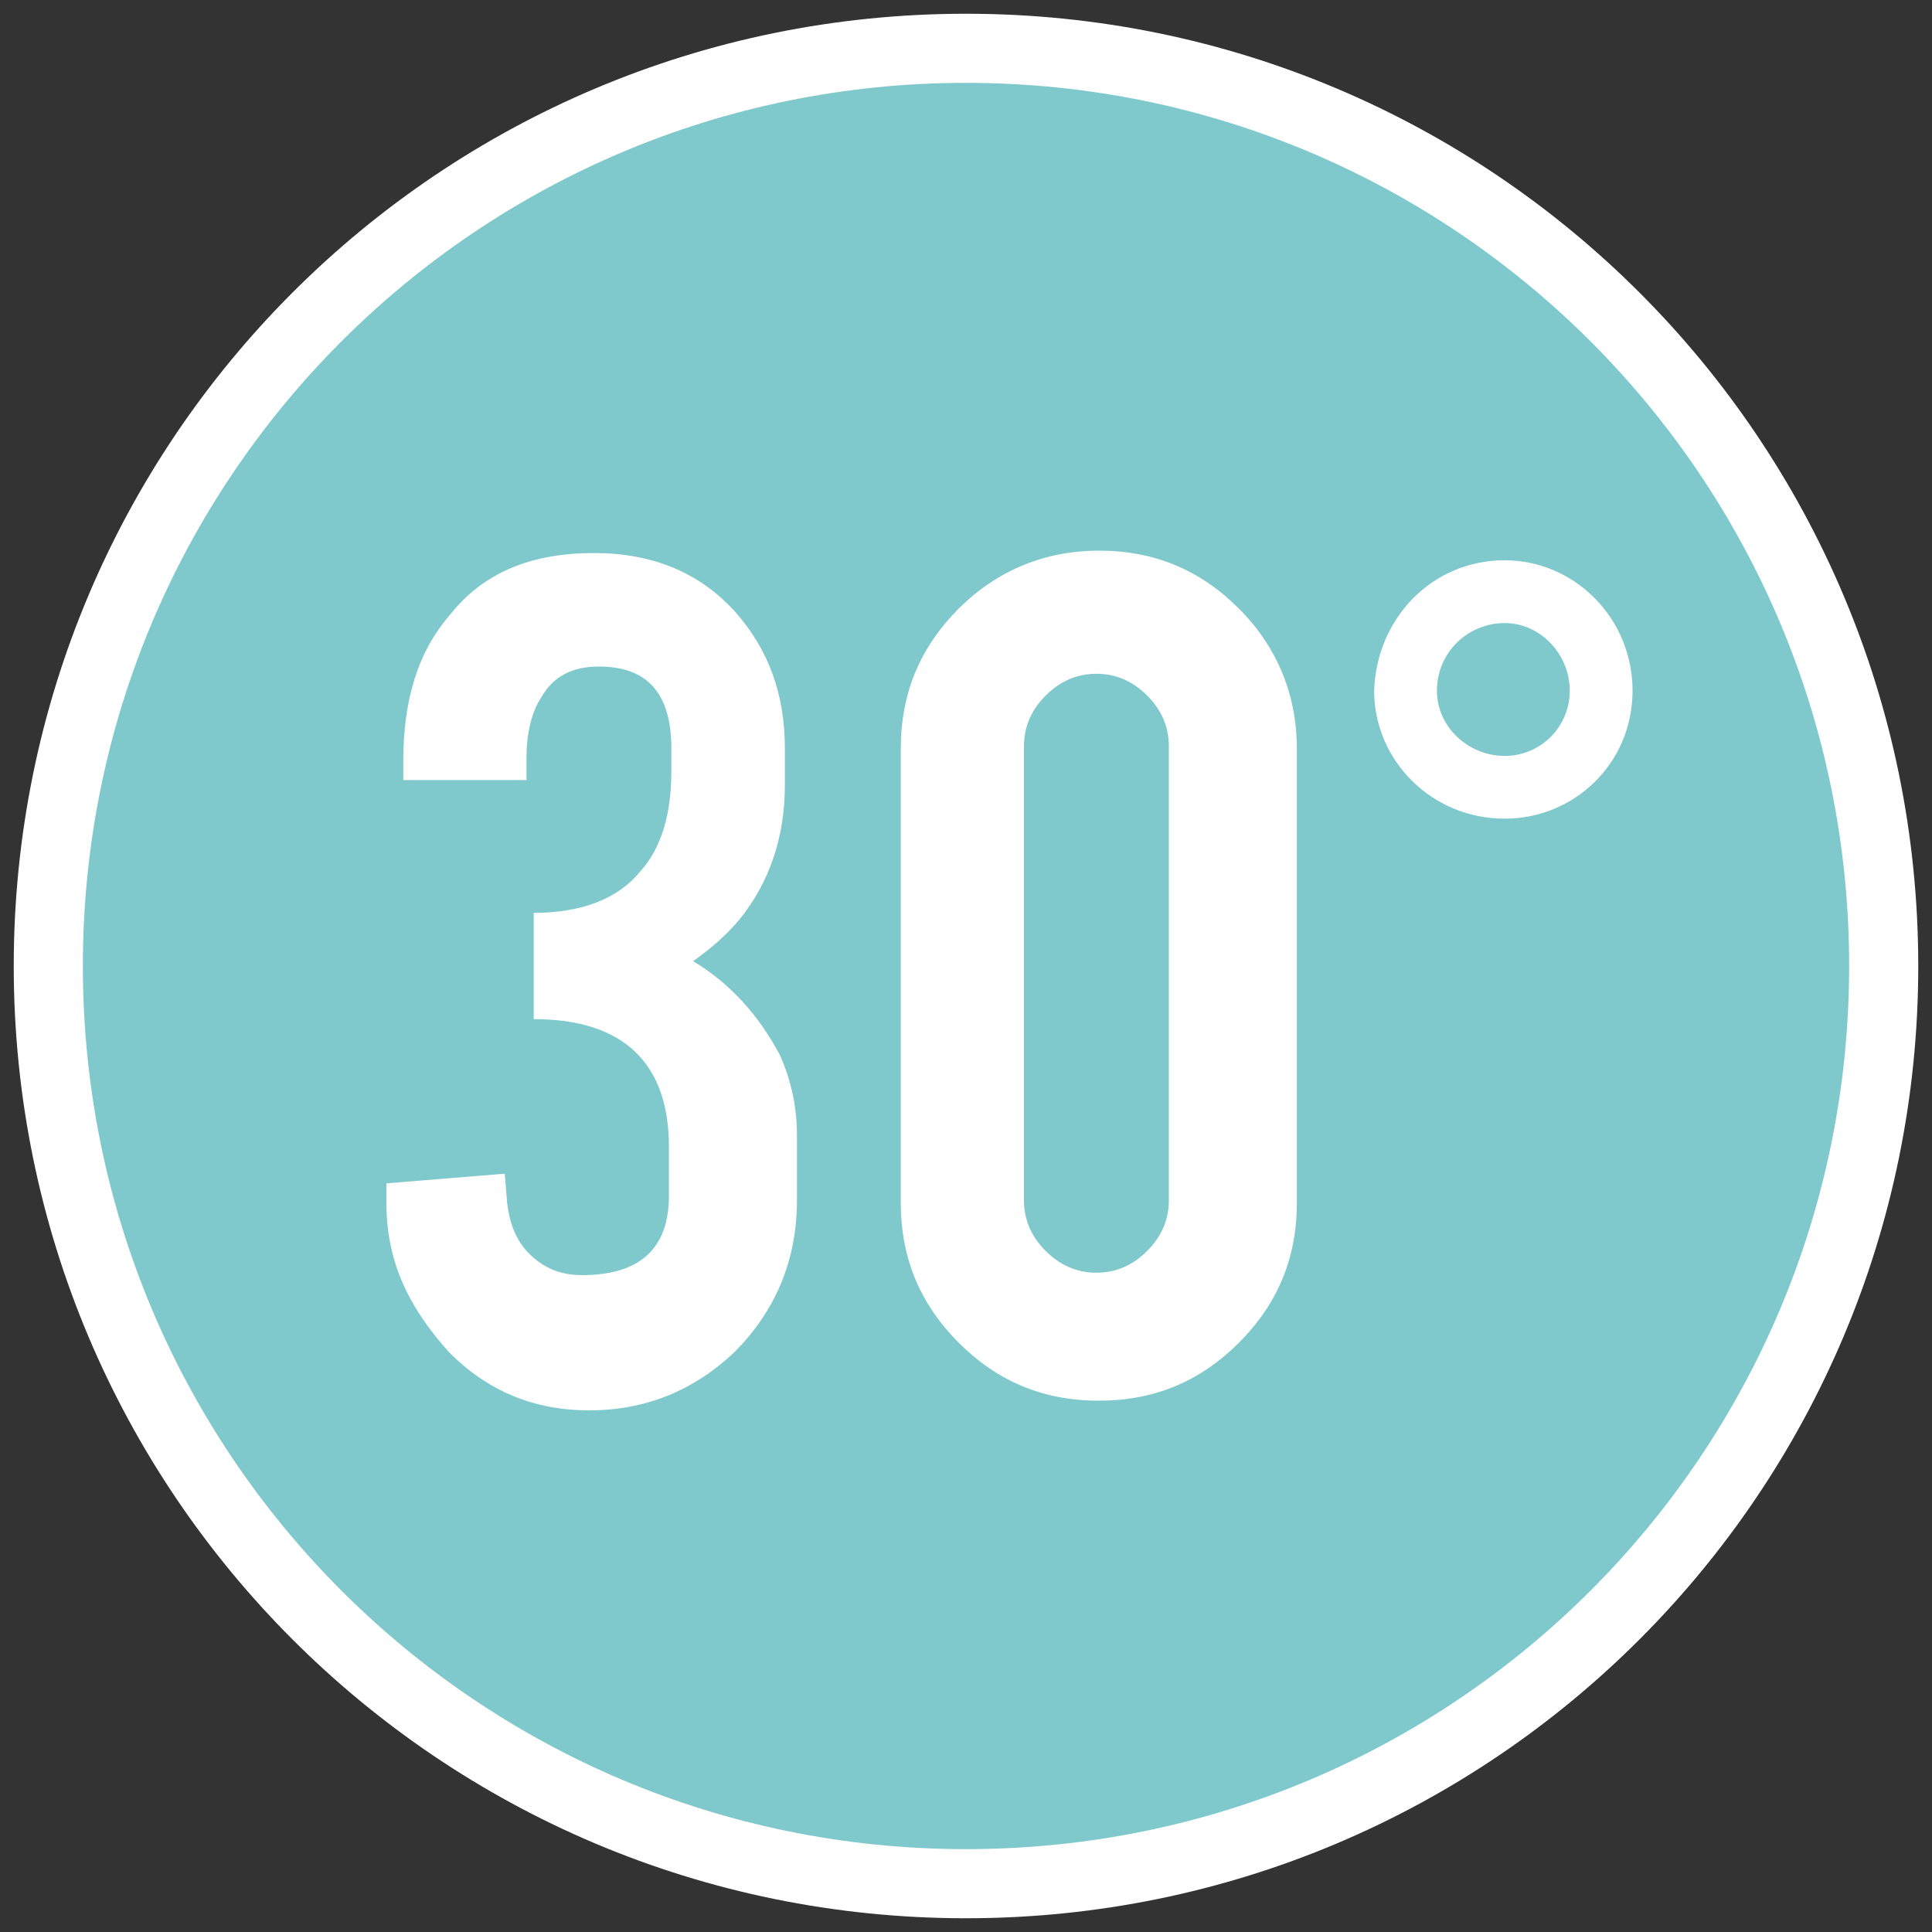
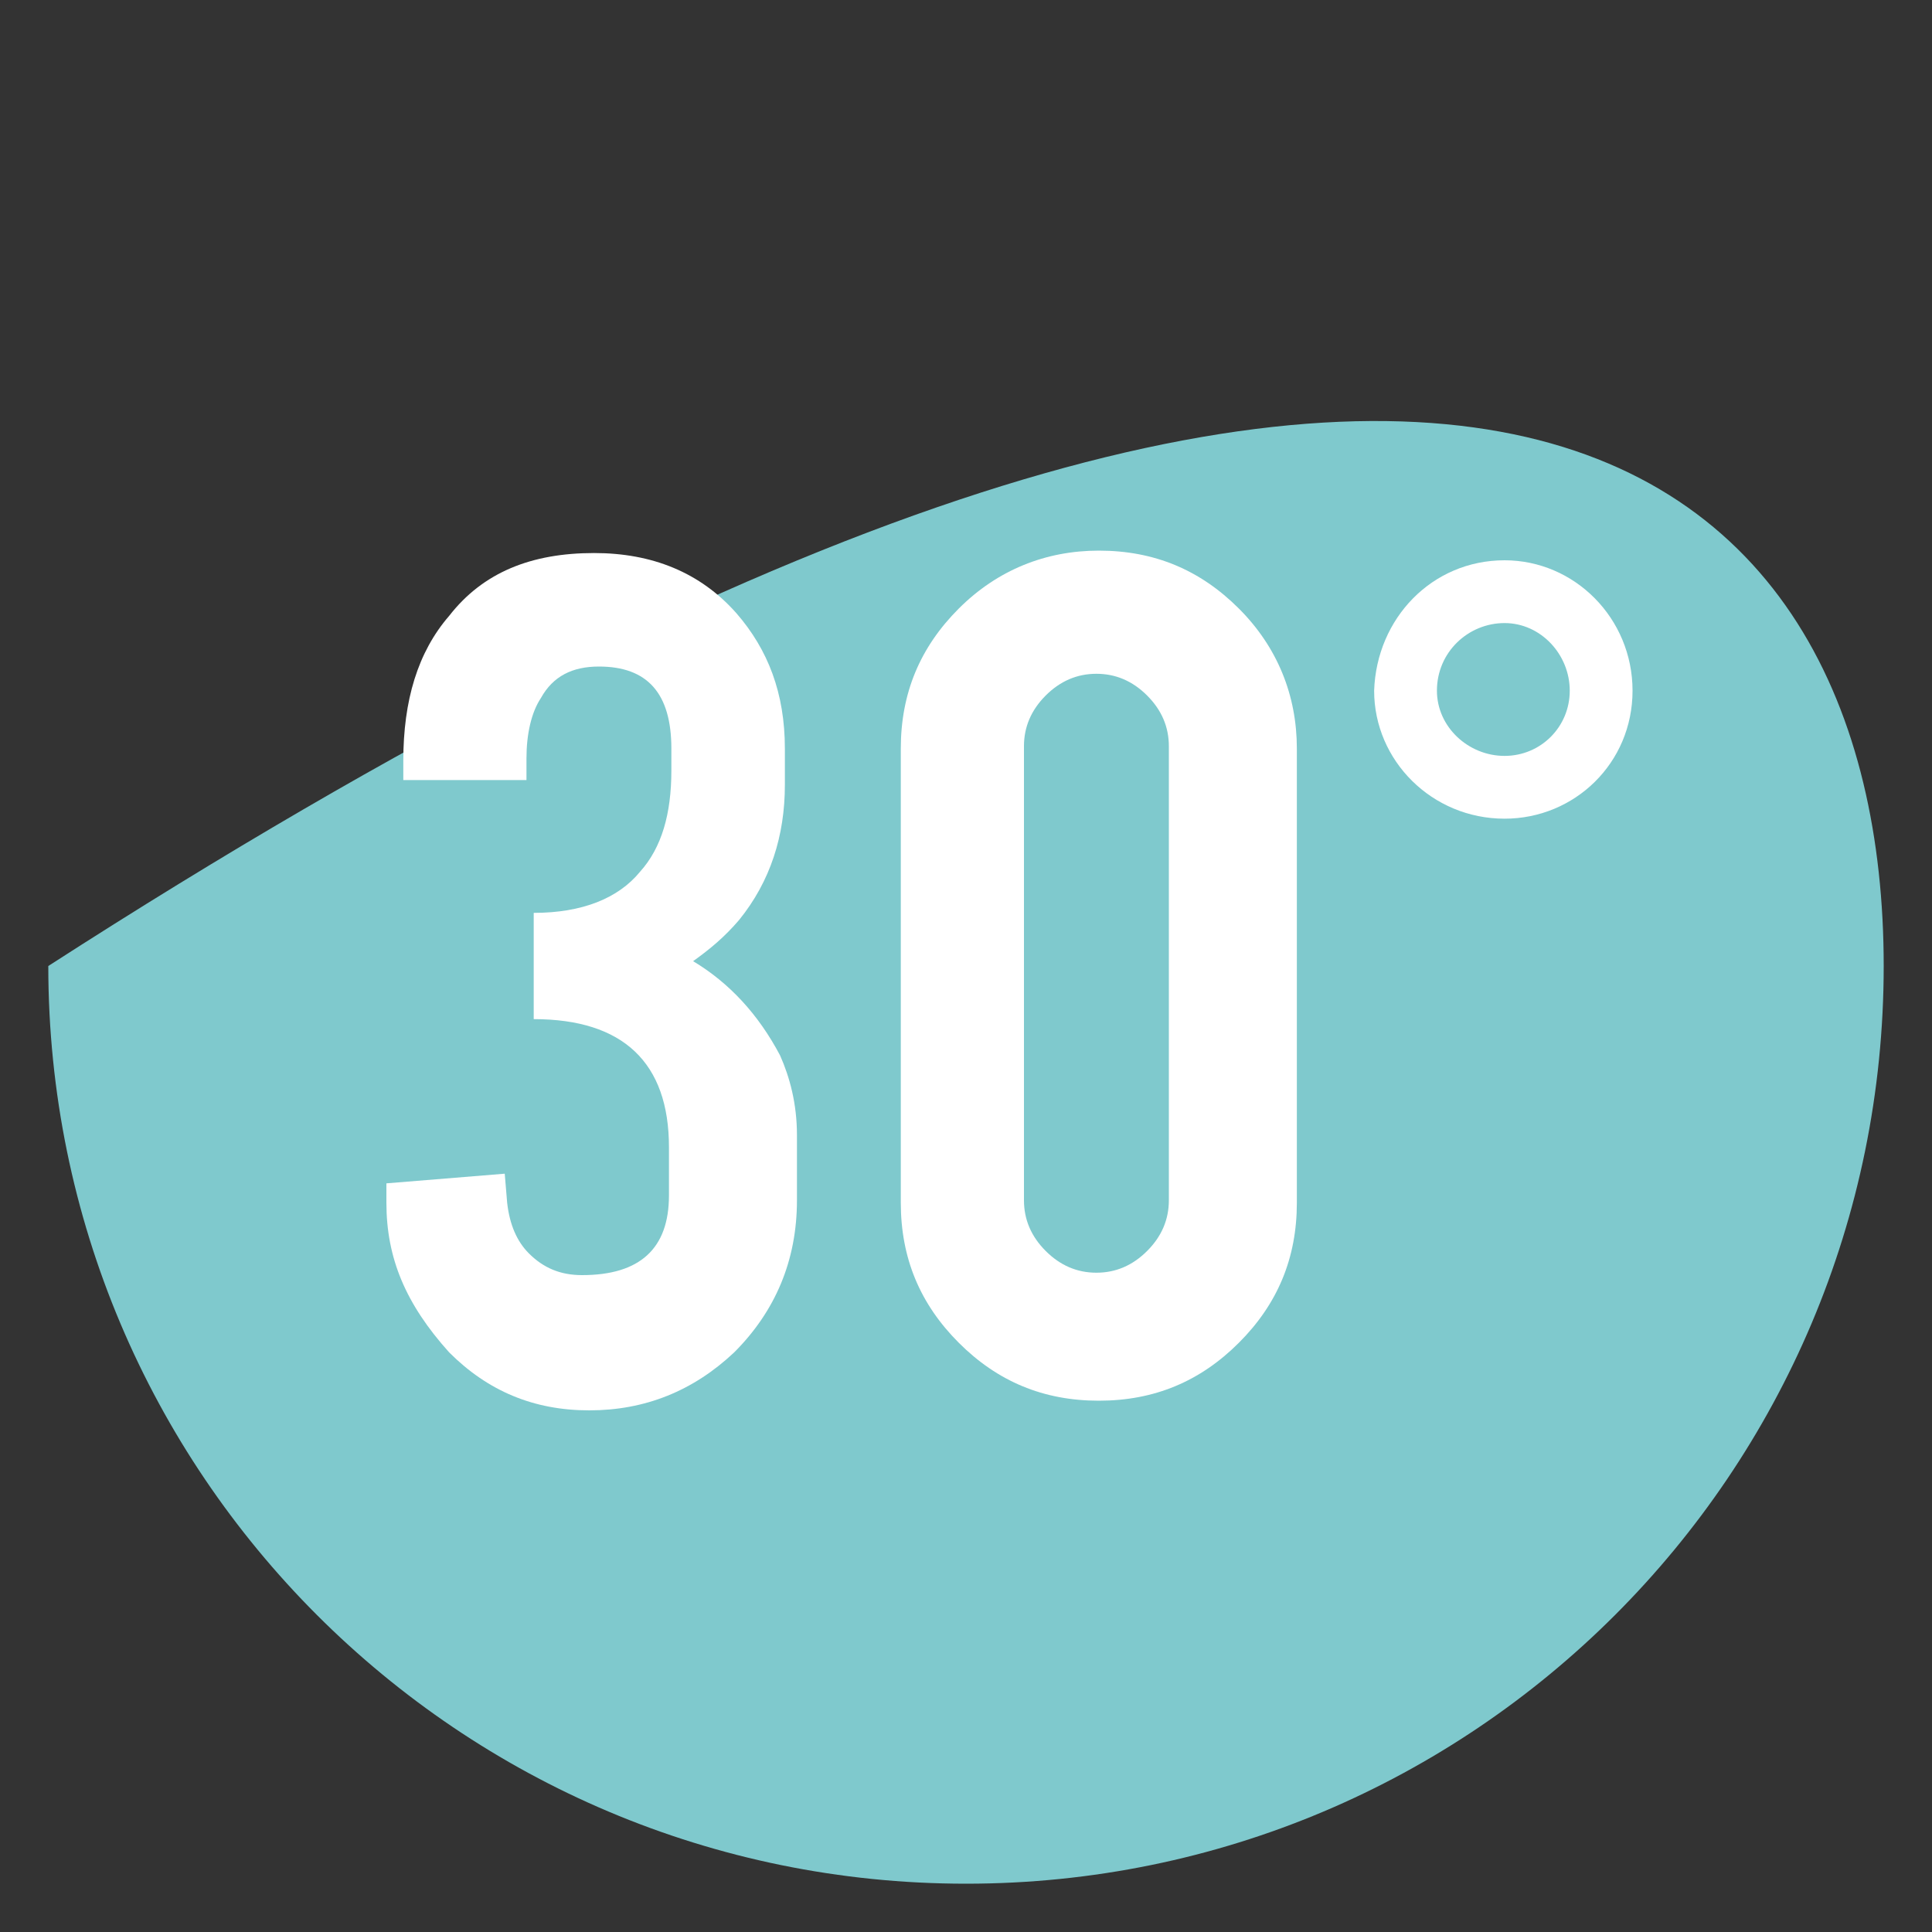
<svg xmlns="http://www.w3.org/2000/svg" xmlns:xlink="http://www.w3.org/1999/xlink" id="Layer_2" x="0px" y="0px" viewBox="0 0 80 80" style="enable-background:new 0 0 80 80;" xml:space="preserve">
  <rect x="0" y="0" width="80" height="80" fill="#333333" stroke="none" />
  <style type="text/css">	.st0{fill:#7FC9CD;}	.st1{fill:none;stroke:#FFFFFF;stroke-width:2.862;stroke-miterlimit:10;}	.st2{fill:#FFFFFF;}</style>
  <g>
    <g>
-       <path class="st0" d="M78,40c0,21-17,38-38,38C19,78,2,61,2,40C2,19,19,2,40,2C61,2,78,19,78,40z" />
+       <path class="st0" d="M78,40c0,21-17,38-38,38C19,78,2,61,2,40C61,2,78,19,78,40z" />
      <g>
        <defs>
          <path id="SVGID_1_" d="M78,40c0,21-17,38-38,38C19,78,2,61,2,40C2,19,19,2,40,2C61,2,78,19,78,40z" />
        </defs>
        <clipPath id="SVGID_00000045594212076557998100000014128488498462679471_">
          <use xlink:href="#SVGID_1_" style="overflow:visible;" />
        </clipPath>
      </g>
-       <path class="st1" d="M78,40c0,21-17,38-38,38C19,78,2,61,2,40C2,19,19,2,40,2C61,2,78,19,78,40z" />
    </g>
    <g>
      <path class="st2" d="M24.1,52.8c2.4,0,3.6-1.1,3.6-3.3v-2c0-3.5-1.9-5.3-5.6-5.3v-4.4c2,0,3.5-0.6,4.4-1.7c0.9-1,1.3-2.4,1.3-4.2   V31c0-2.3-1-3.4-3-3.4c-1.1,0-1.9,0.4-2.4,1.3c-0.4,0.6-0.6,1.5-0.6,2.5v0.9h-5.1v-0.8c0-2.5,0.6-4.5,1.9-6c1.4-1.8,3.4-2.6,6-2.6   c2.4,0,4.4,0.8,5.9,2.5c1.3,1.5,2,3.3,2,5.6v1.5c0,2.1-0.6,4-1.9,5.6c-0.6,0.7-1.2,1.2-1.9,1.7c1.5,0.9,2.7,2.2,3.6,3.9   c0.4,0.9,0.7,2,0.7,3.3v2.7c0,2.5-0.9,4.6-2.6,6.3c-1.7,1.6-3.7,2.4-6,2.4c-2.3,0-4.2-0.8-5.8-2.4C16.8,54,16,52.1,16,49.8V49   l4.9-0.4l0.1,1.2c0.1,0.9,0.4,1.6,0.9,2.1C22.5,52.5,23.2,52.8,24.1,52.8z" />
      <path class="st2" d="M53.7,49.8c0,2.3-0.8,4.2-2.4,5.8c-1.6,1.6-3.5,2.4-5.8,2.4c-2.3,0-4.2-0.8-5.8-2.4s-2.4-3.5-2.4-5.8V31   c0-2.3,0.8-4.2,2.4-5.8c1.6-1.6,3.6-2.4,5.8-2.4c2.3,0,4.2,0.8,5.8,2.4c1.6,1.6,2.4,3.6,2.4,5.8V49.8z M48.4,30.9   c0-0.8-0.3-1.5-0.9-2.1c-0.6-0.6-1.3-0.9-2.1-0.9c-0.8,0-1.5,0.3-2.1,0.9c-0.6,0.6-0.9,1.3-0.9,2.1v18.8c0,0.8,0.3,1.5,0.9,2.1   c0.6,0.6,1.3,0.9,2.1,0.9c0.8,0,1.5-0.3,2.1-0.9c0.6-0.6,0.9-1.3,0.9-2.1V30.9z" />
      <path class="st2" d="M62.3,23.2c2.9,0,5.3,2.4,5.3,5.4c0,3-2.4,5.3-5.3,5.3c-3,0-5.4-2.4-5.4-5.3C57,25.6,59.3,23.2,62.3,23.2z    M62.3,31.3c1.5,0,2.7-1.2,2.7-2.7c0-1.5-1.2-2.8-2.7-2.8c-1.5,0-2.8,1.2-2.8,2.8C59.5,30.1,60.8,31.3,62.3,31.3z" />
    </g>
  </g>
</svg>